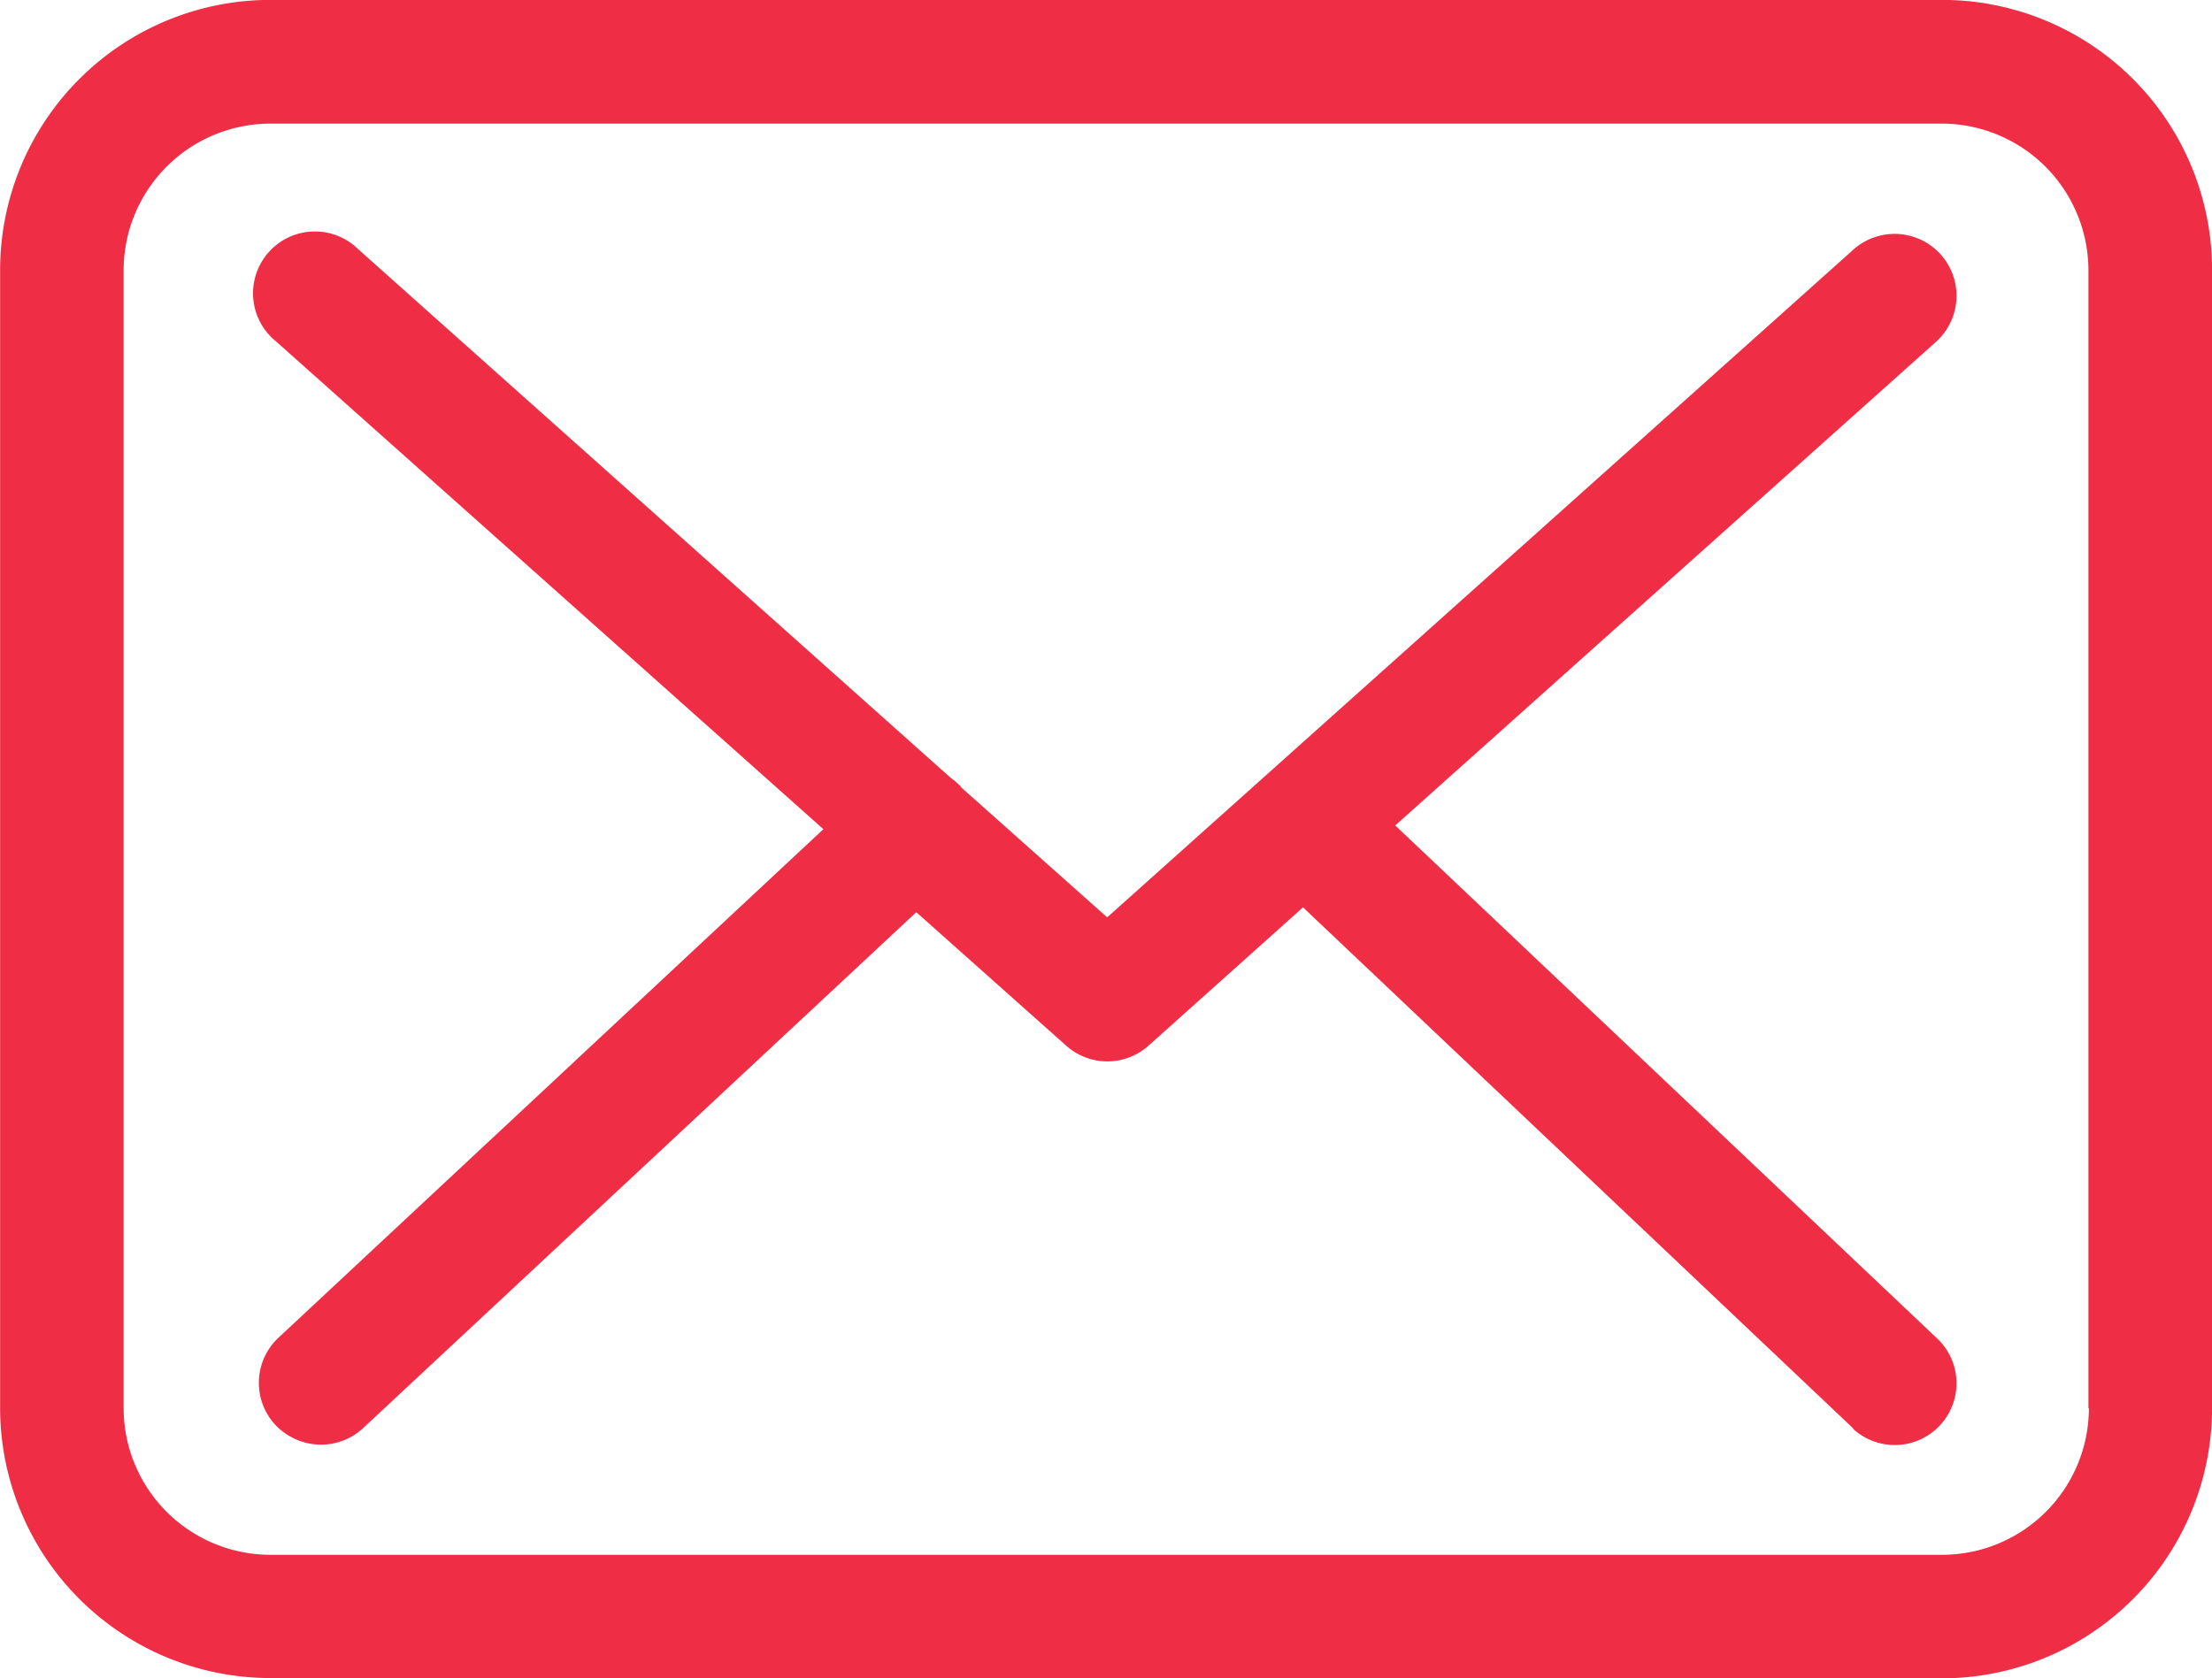
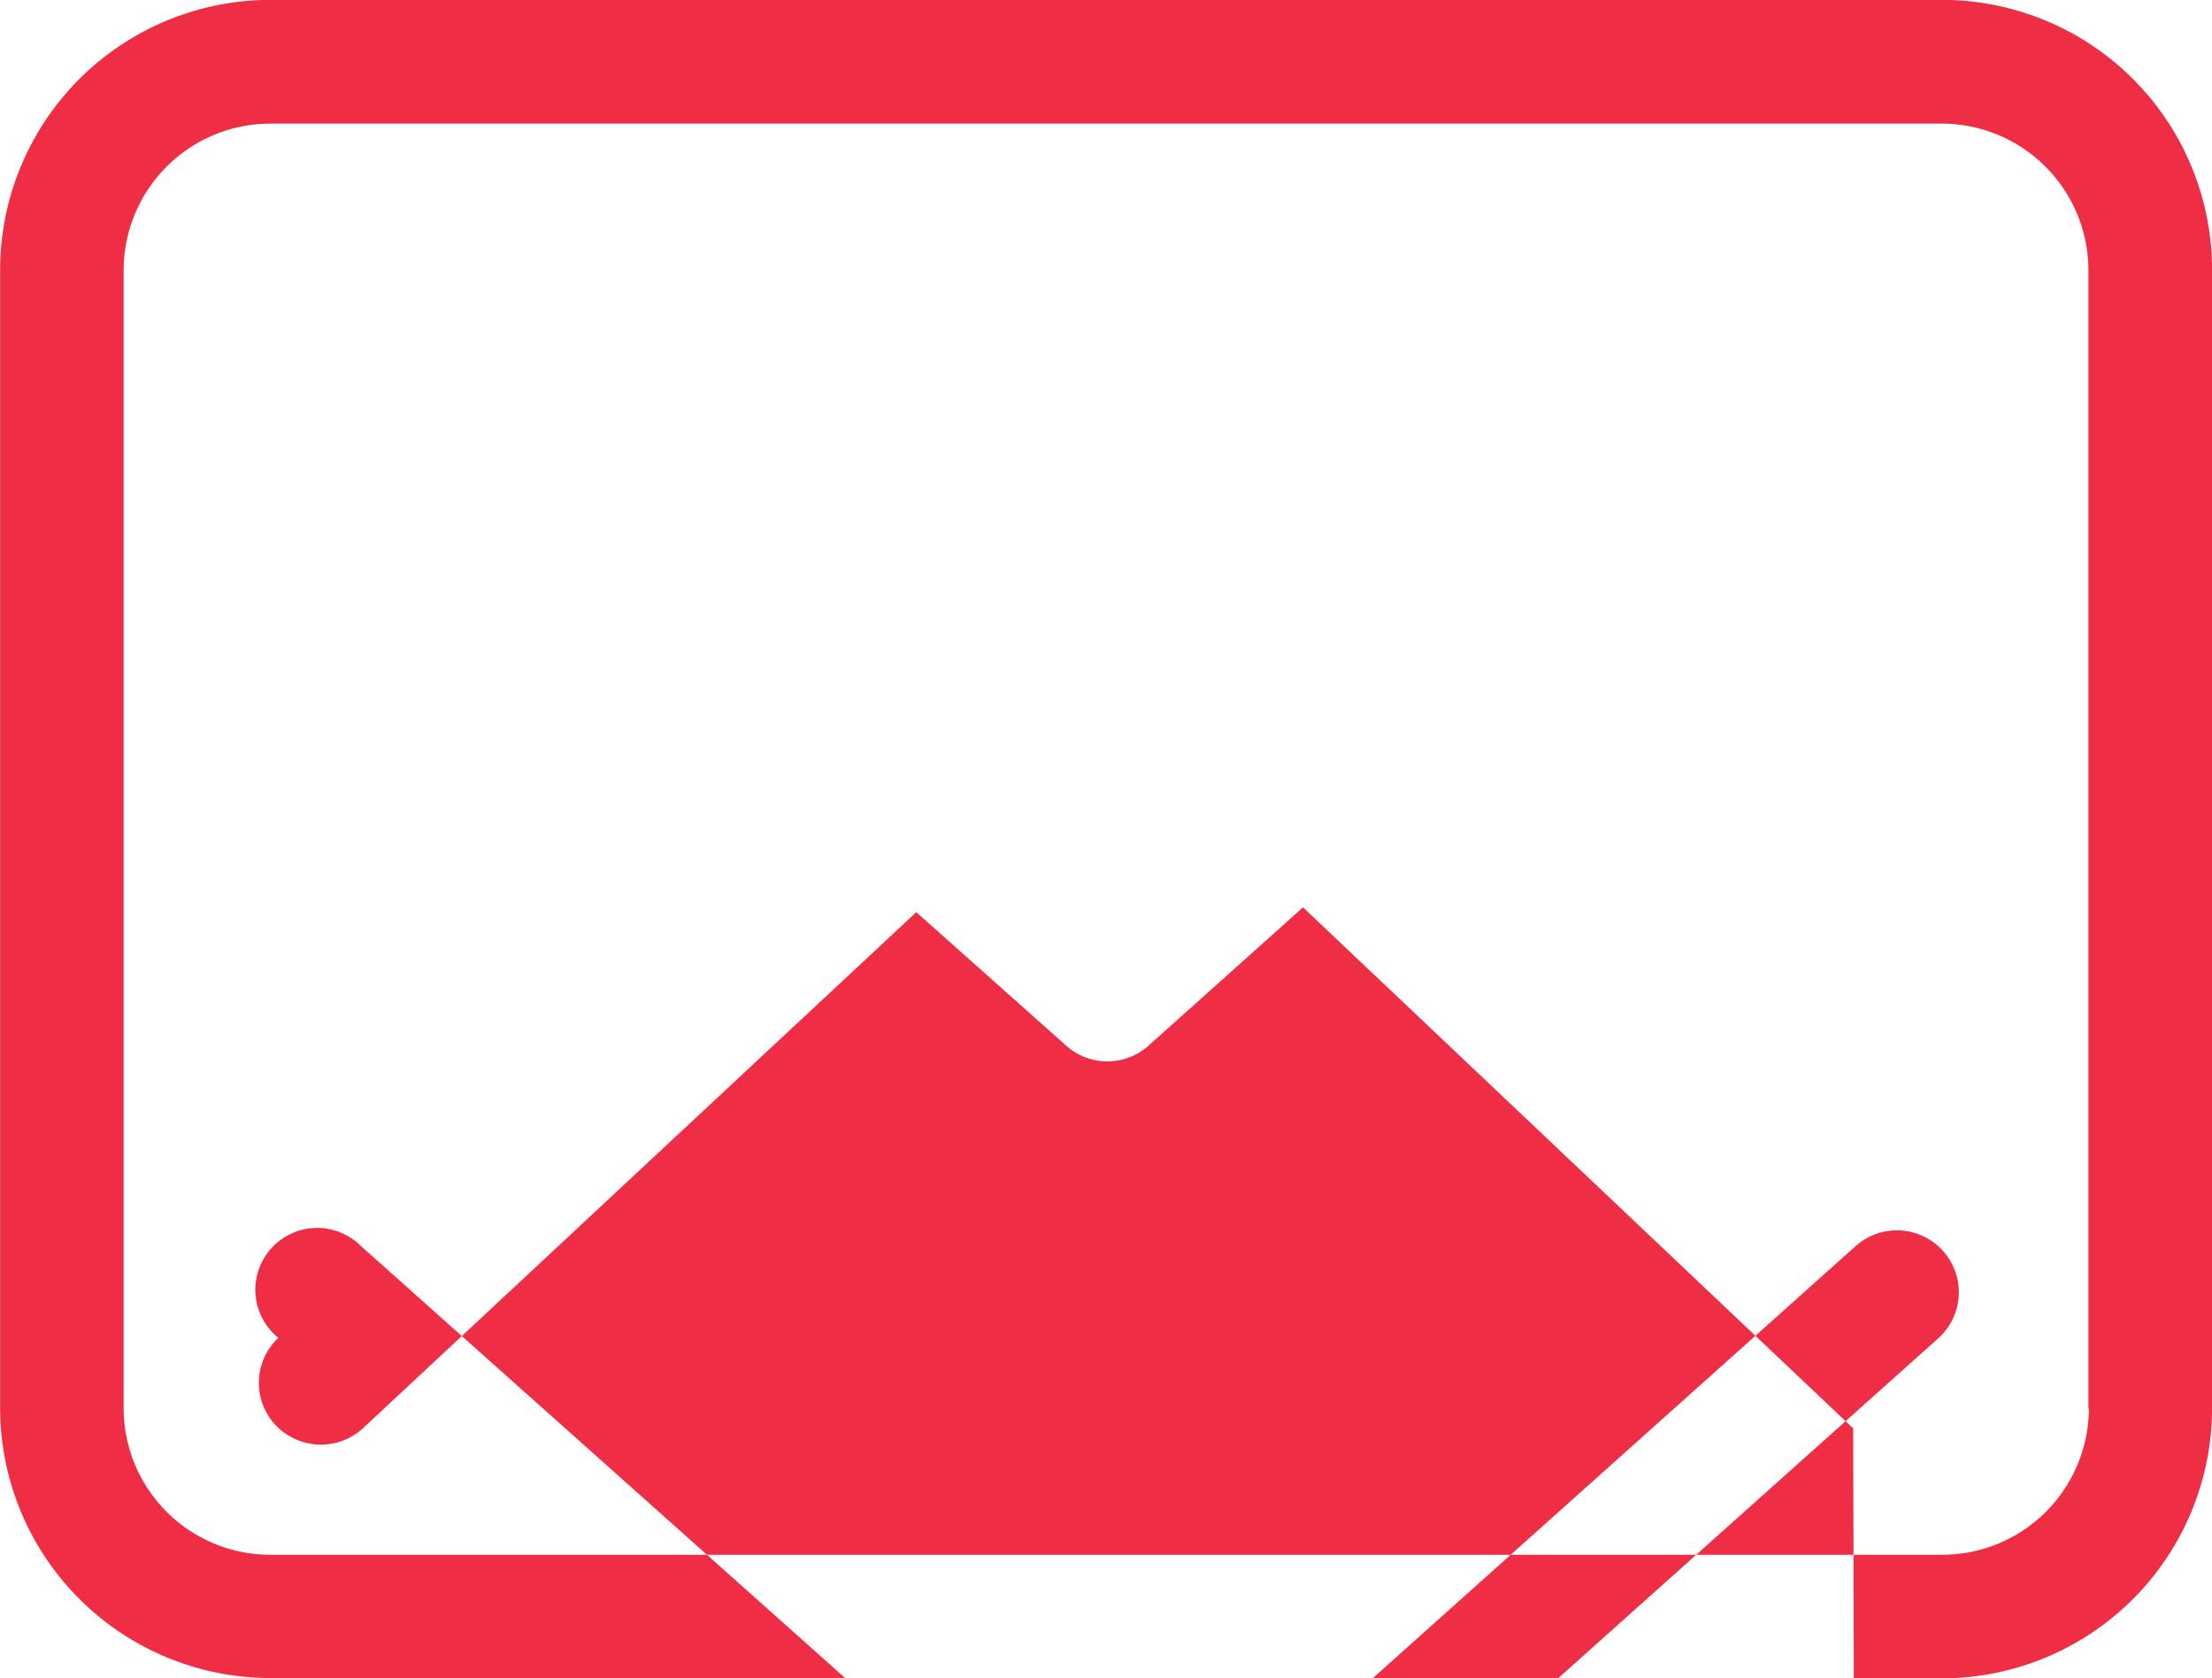
<svg xmlns="http://www.w3.org/2000/svg" width="38.449" height="29.18" viewBox="0 0 38.449 29.18">
-   <path id="mail_paticka" data-name="mail paticka" d="M867.89,3830.2a4.7,4.7,0,0,1-4.7-4.689v-19.8a4.7,4.7,0,0,1,4.7-4.689h29.054a4.694,4.694,0,0,1,4.694,4.7v19.794a4.7,4.7,0,0,1-4.7,4.689Zm-2.553-24.483v19.794a2.552,2.552,0,0,0,2.553,2.546h29.054a2.552,2.552,0,0,0,2.553-2.546h-.008V3805.72a2.553,2.553,0,0,0-2.553-2.547H867.89A2.553,2.553,0,0,0,865.337,3805.72Zm30.063,20.142-9.563-9.059-2.68,2.4a1.074,1.074,0,0,1-1.433.008l-2.609-2.324-9.618,8.973a1.081,1.081,0,0,1-.732.285,1.1,1.1,0,0,1-.788-.341,1.074,1.074,0,0,1,.049-1.516l9.474-8.844-9.514-8.481a1.075,1.075,0,1,1,1.432-1.6l10.294,9.187a1.471,1.471,0,0,1,.176.15c0,.008.008.016.015.024l2.53,2.253,12.967-11.607a1.075,1.075,0,1,1,1.44,1.6l-9.4,8.409,9.442,8.941a1.073,1.073,0,0,1-1.479,1.554Z" transform="translate(-863.188 -3801.024)" fill="#ef2d44" />
+   <path id="mail_paticka" data-name="mail paticka" d="M867.89,3830.2a4.7,4.7,0,0,1-4.7-4.689v-19.8a4.7,4.7,0,0,1,4.7-4.689h29.054a4.694,4.694,0,0,1,4.694,4.7v19.794a4.7,4.7,0,0,1-4.7,4.689Zm-2.553-24.483v19.794a2.552,2.552,0,0,0,2.553,2.546h29.054a2.552,2.552,0,0,0,2.553-2.546h-.008V3805.72a2.553,2.553,0,0,0-2.553-2.547H867.89A2.553,2.553,0,0,0,865.337,3805.72Zm30.063,20.142-9.563-9.059-2.68,2.4a1.074,1.074,0,0,1-1.433.008l-2.609-2.324-9.618,8.973a1.081,1.081,0,0,1-.732.285,1.1,1.1,0,0,1-.788-.341,1.074,1.074,0,0,1,.049-1.516a1.075,1.075,0,1,1,1.432-1.6l10.294,9.187a1.471,1.471,0,0,1,.176.15c0,.008.008.016.015.024l2.53,2.253,12.967-11.607a1.075,1.075,0,1,1,1.44,1.6l-9.4,8.409,9.442,8.941a1.073,1.073,0,0,1-1.479,1.554Z" transform="translate(-863.188 -3801.024)" fill="#ef2d44" />
</svg>